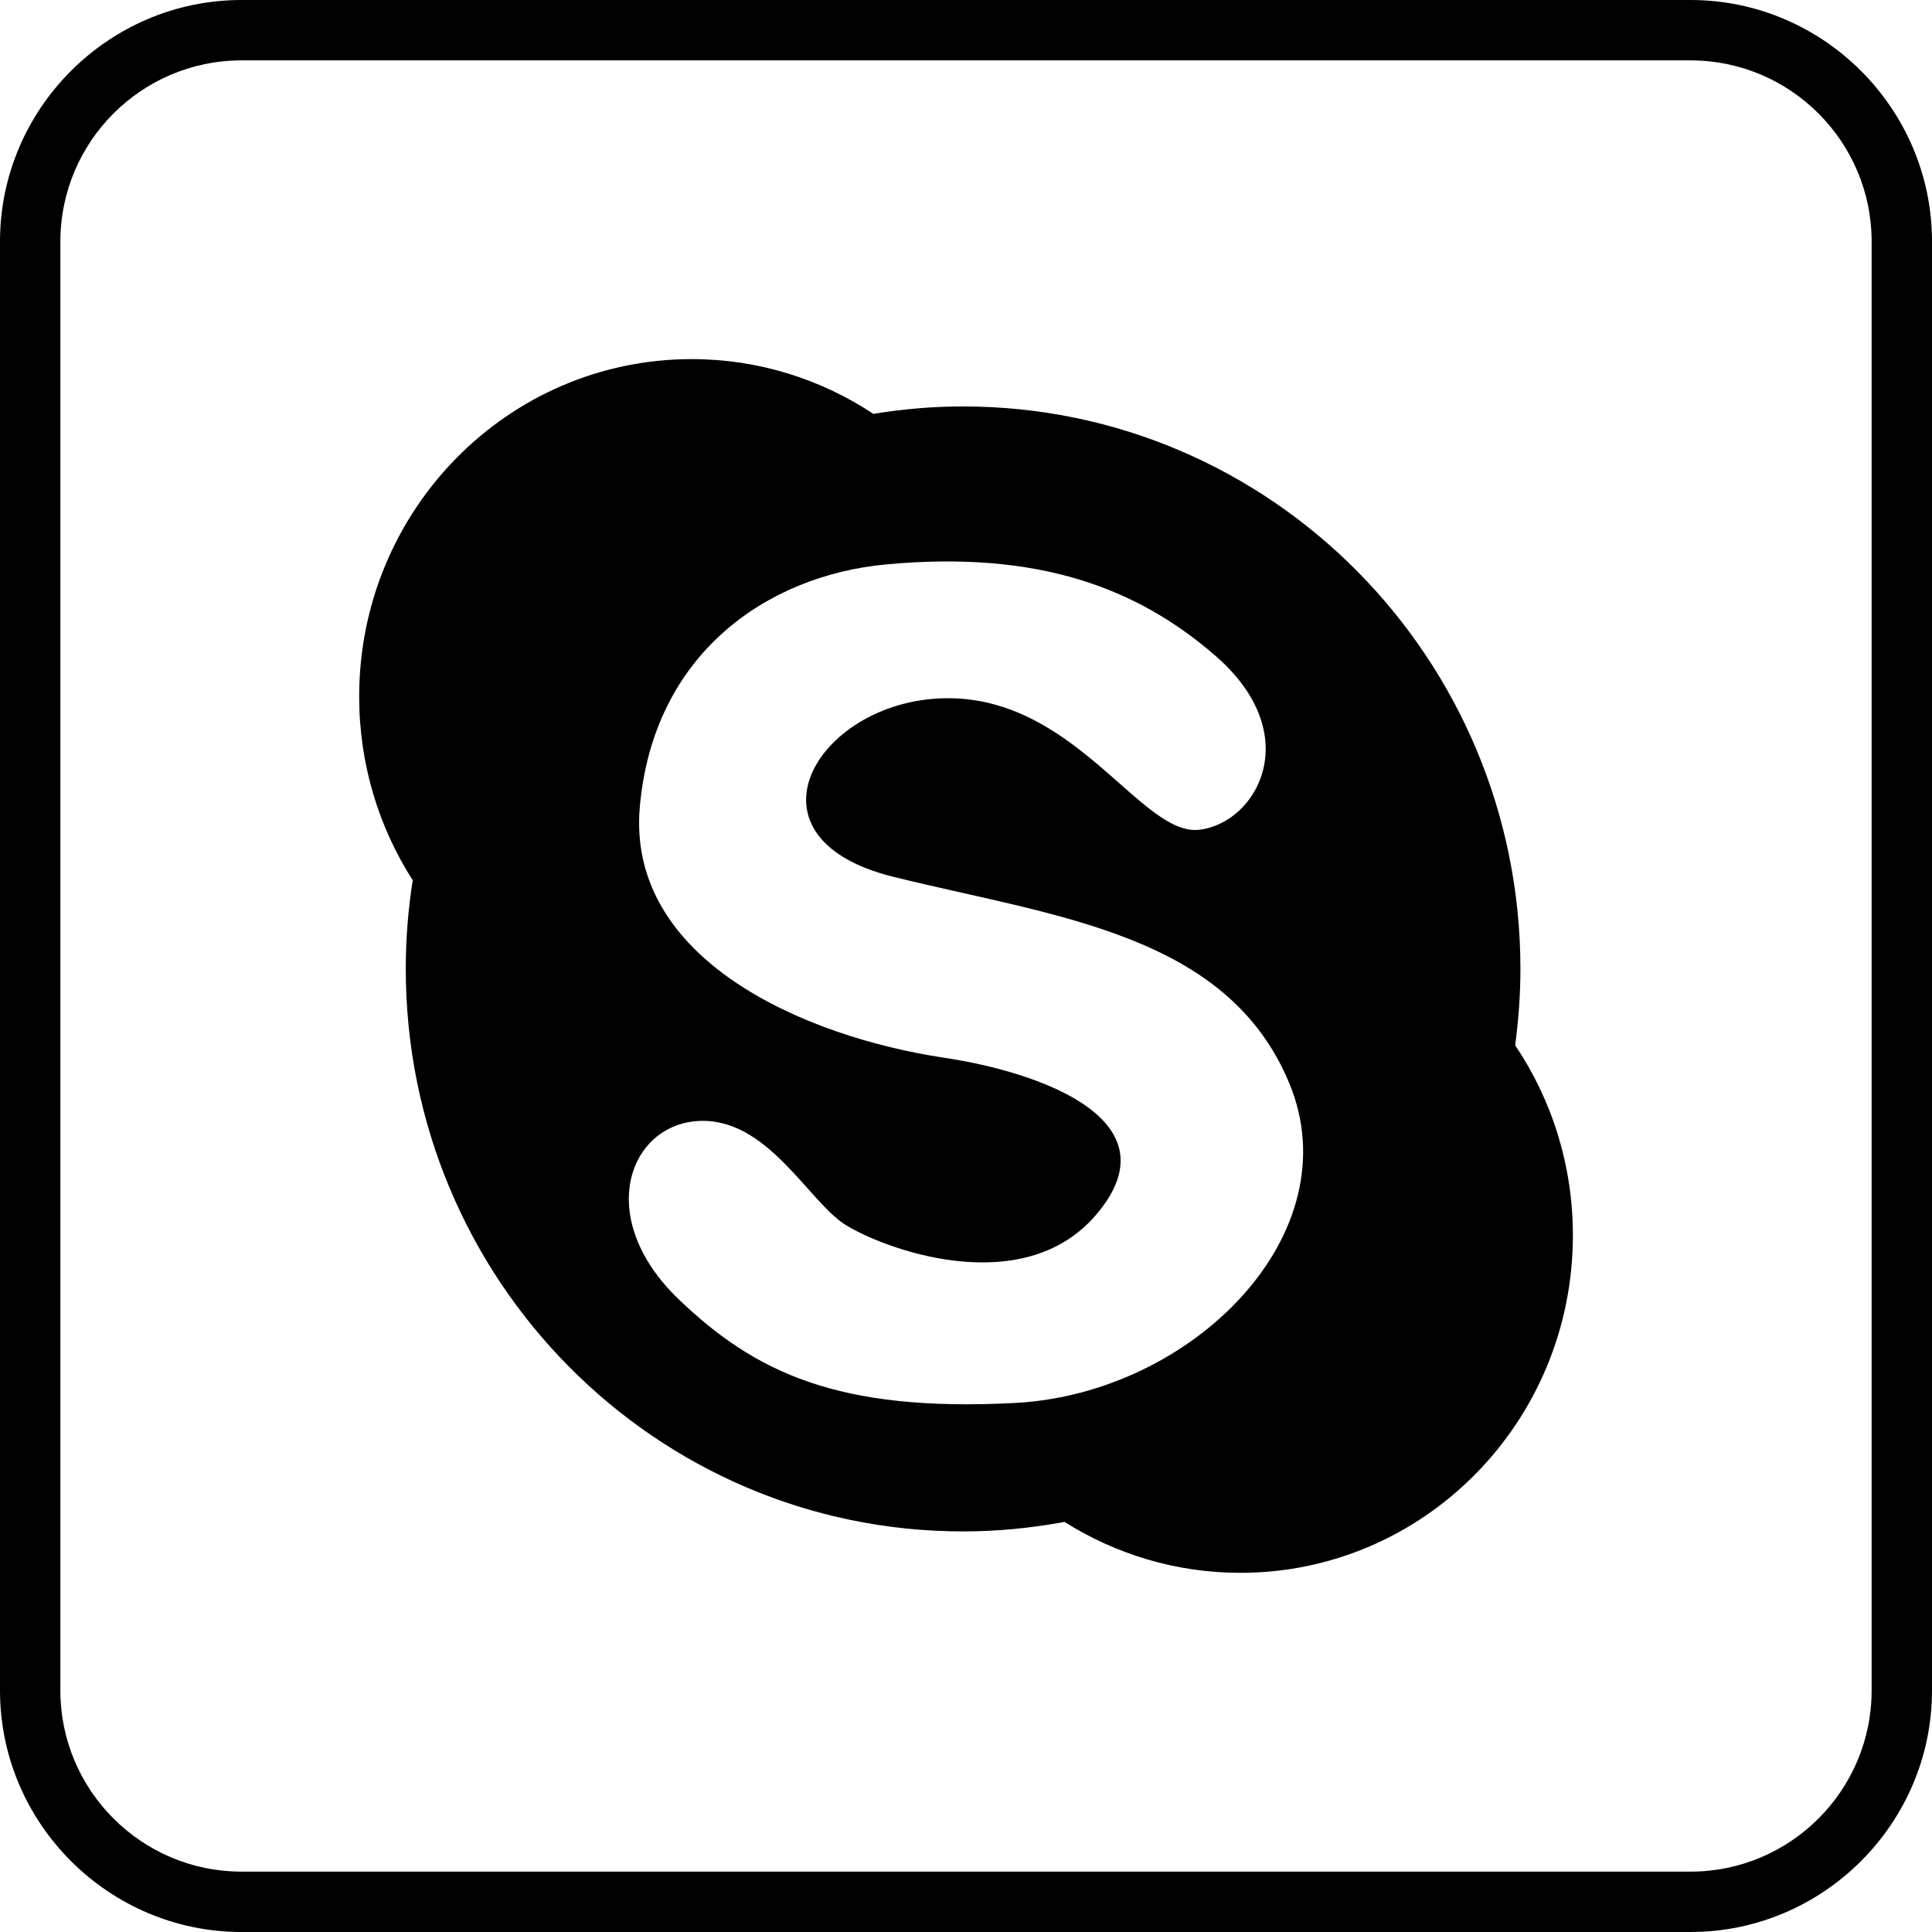
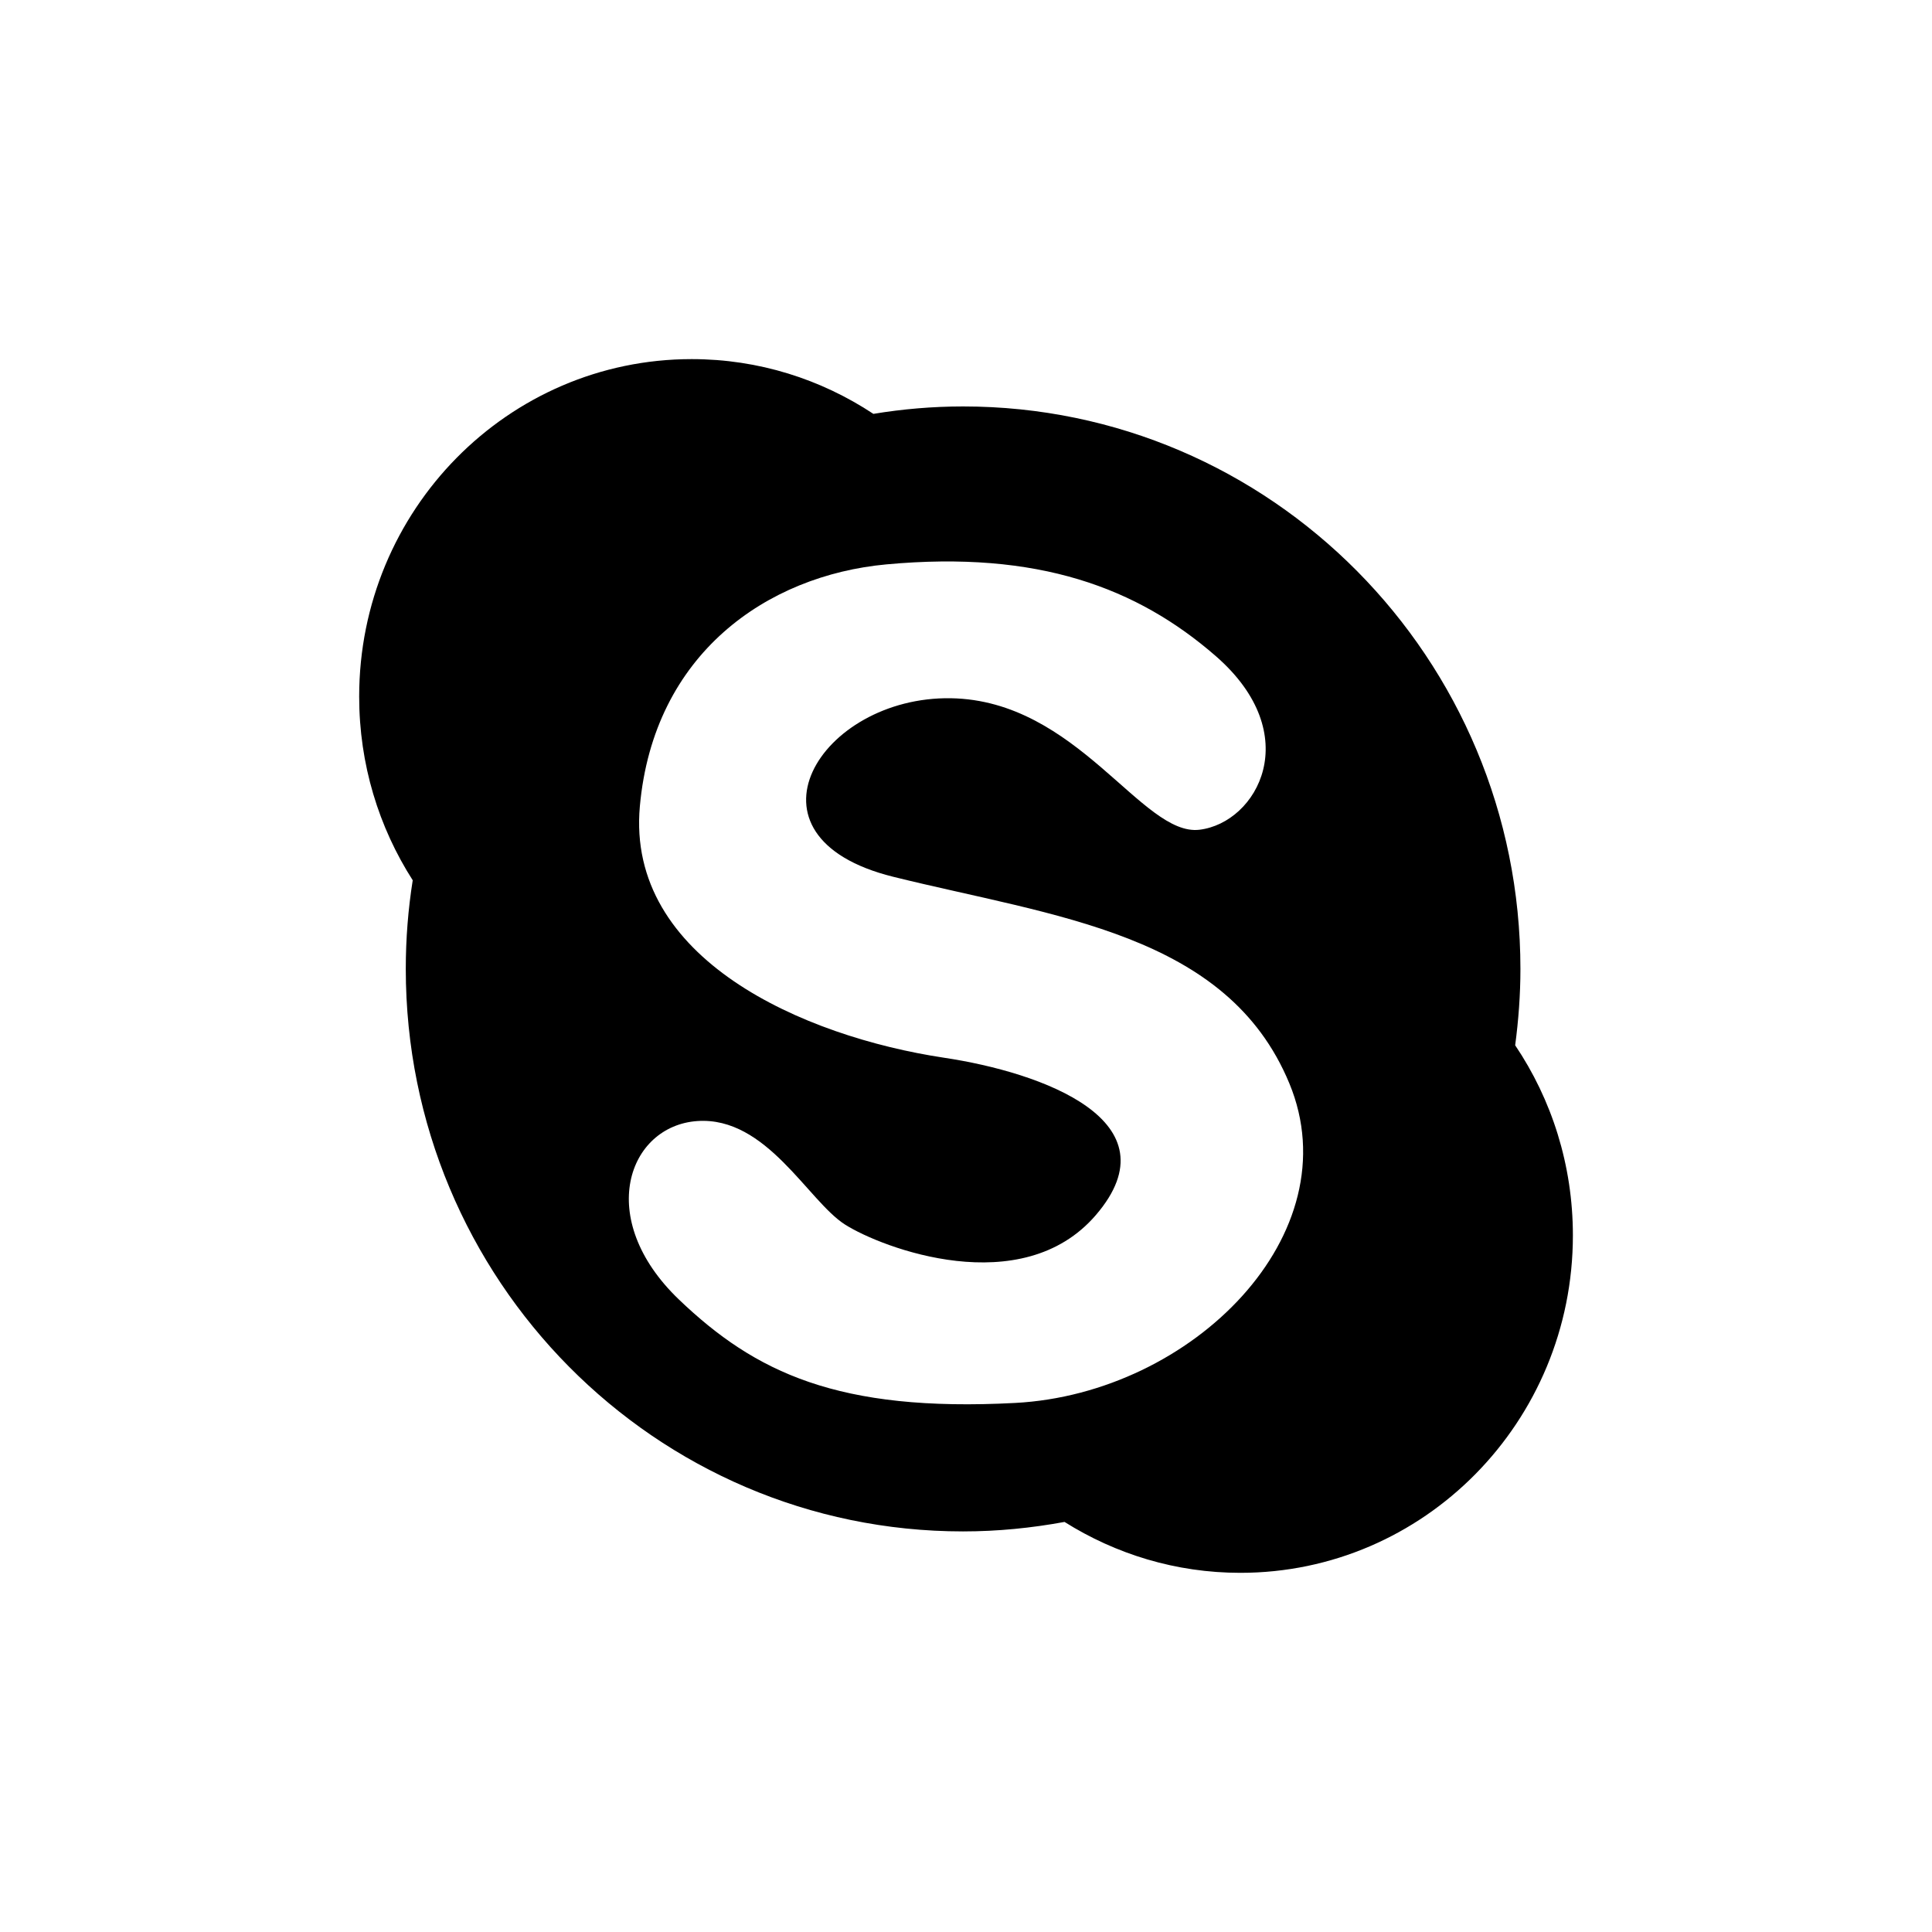
<svg xmlns="http://www.w3.org/2000/svg" enable-background="new 0 0 32 32" version="1.1" viewBox="0 0 32 32" xml:space="preserve">
  <g id="Outline_Color_copy_2">
-     <path d="M28,1c1.654,0,3,1.346,3,3v24c0,1.654-1.346,3-3,3H4c-1.654,0-3-1.346-3-3V4c0-1.654,1.346-3,3-3H28 M28,0H4   C1.8,0,0,1.8,0,4v24c0,2.2,1.8,4,4,4h24c2.2,0,4-1.8,4-4V4C32,1.8,30.2,0,28,0L28,0z" />
    <path d="M16.816,23.237c-2.936,0.156-4.31-0.507-5.569-1.711c-1.406-1.346-0.841-2.88,0.304-2.958   c1.145-0.078,1.832,1.323,2.443,1.713c0.61,0.389,2.931,1.273,4.158-0.157c1.335-1.556-0.888-2.361-2.518-2.605   c-2.326-0.351-5.265-1.634-5.036-4.164c0.228-2.528,2.106-3.824,4.082-4.007c2.518-0.233,4.158,0.389,5.455,1.517   c1.499,1.304,0.688,2.761-0.267,2.878c-0.952,0.116-2.02-2.144-4.119-2.178c-2.163-0.035-3.625,2.295-0.955,2.957   c2.671,0.662,5.532,0.933,6.562,3.423C22.387,20.436,19.754,23.081,16.816,23.237z M25.096,17.313   c0.055-0.414,0.087-0.836,0.087-1.264c0-5.145-4.133-9.317-9.23-9.317c-0.507,0-1.003,0.043-1.487,0.123   c-0.867-0.573-1.899-0.907-3.009-0.907c-3.043,0-5.508,2.502-5.508,5.589c0,1.123,0.326,2.167,0.887,3.043   c-0.076,0.479-0.115,0.969-0.115,1.468c0,5.146,4.131,9.317,9.23,9.317c0.576,0,1.136-0.057,1.681-0.157   c0.846,0.532,1.843,0.843,2.912,0.843c3.043,0,5.508-2.502,5.508-5.589C26.052,19.295,25.7,18.21,25.096,17.313z" />
  </g>
</svg>